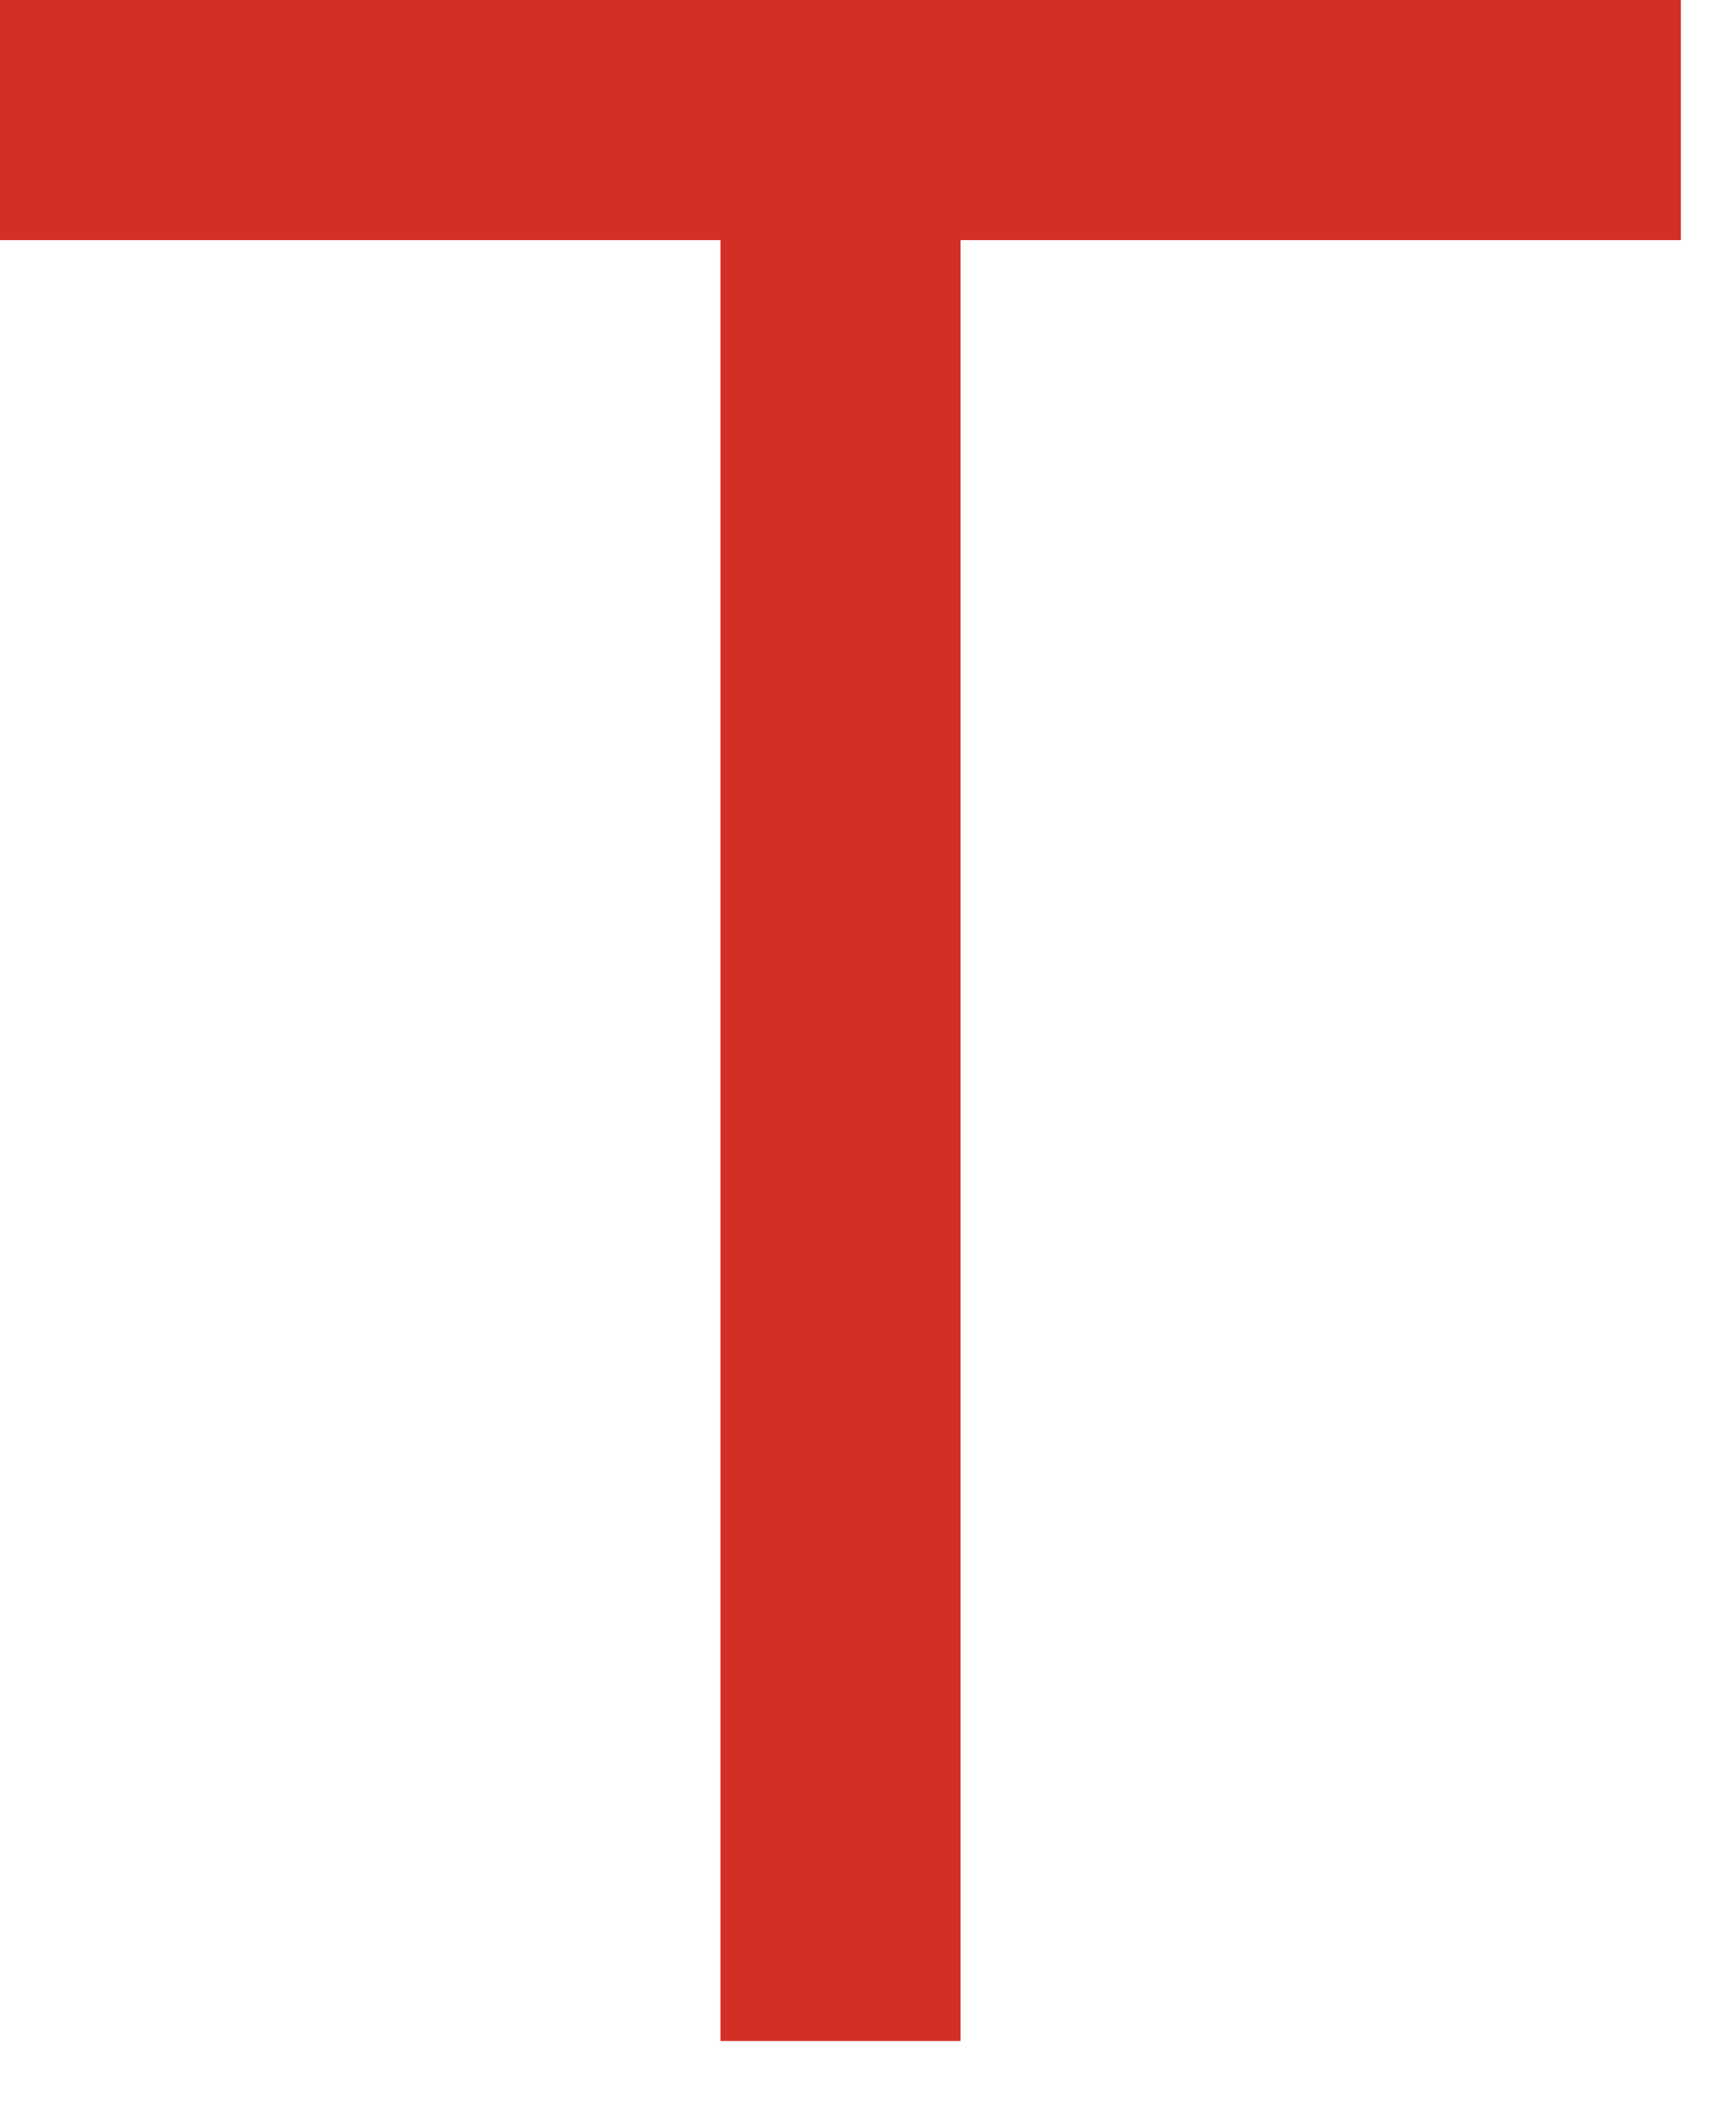
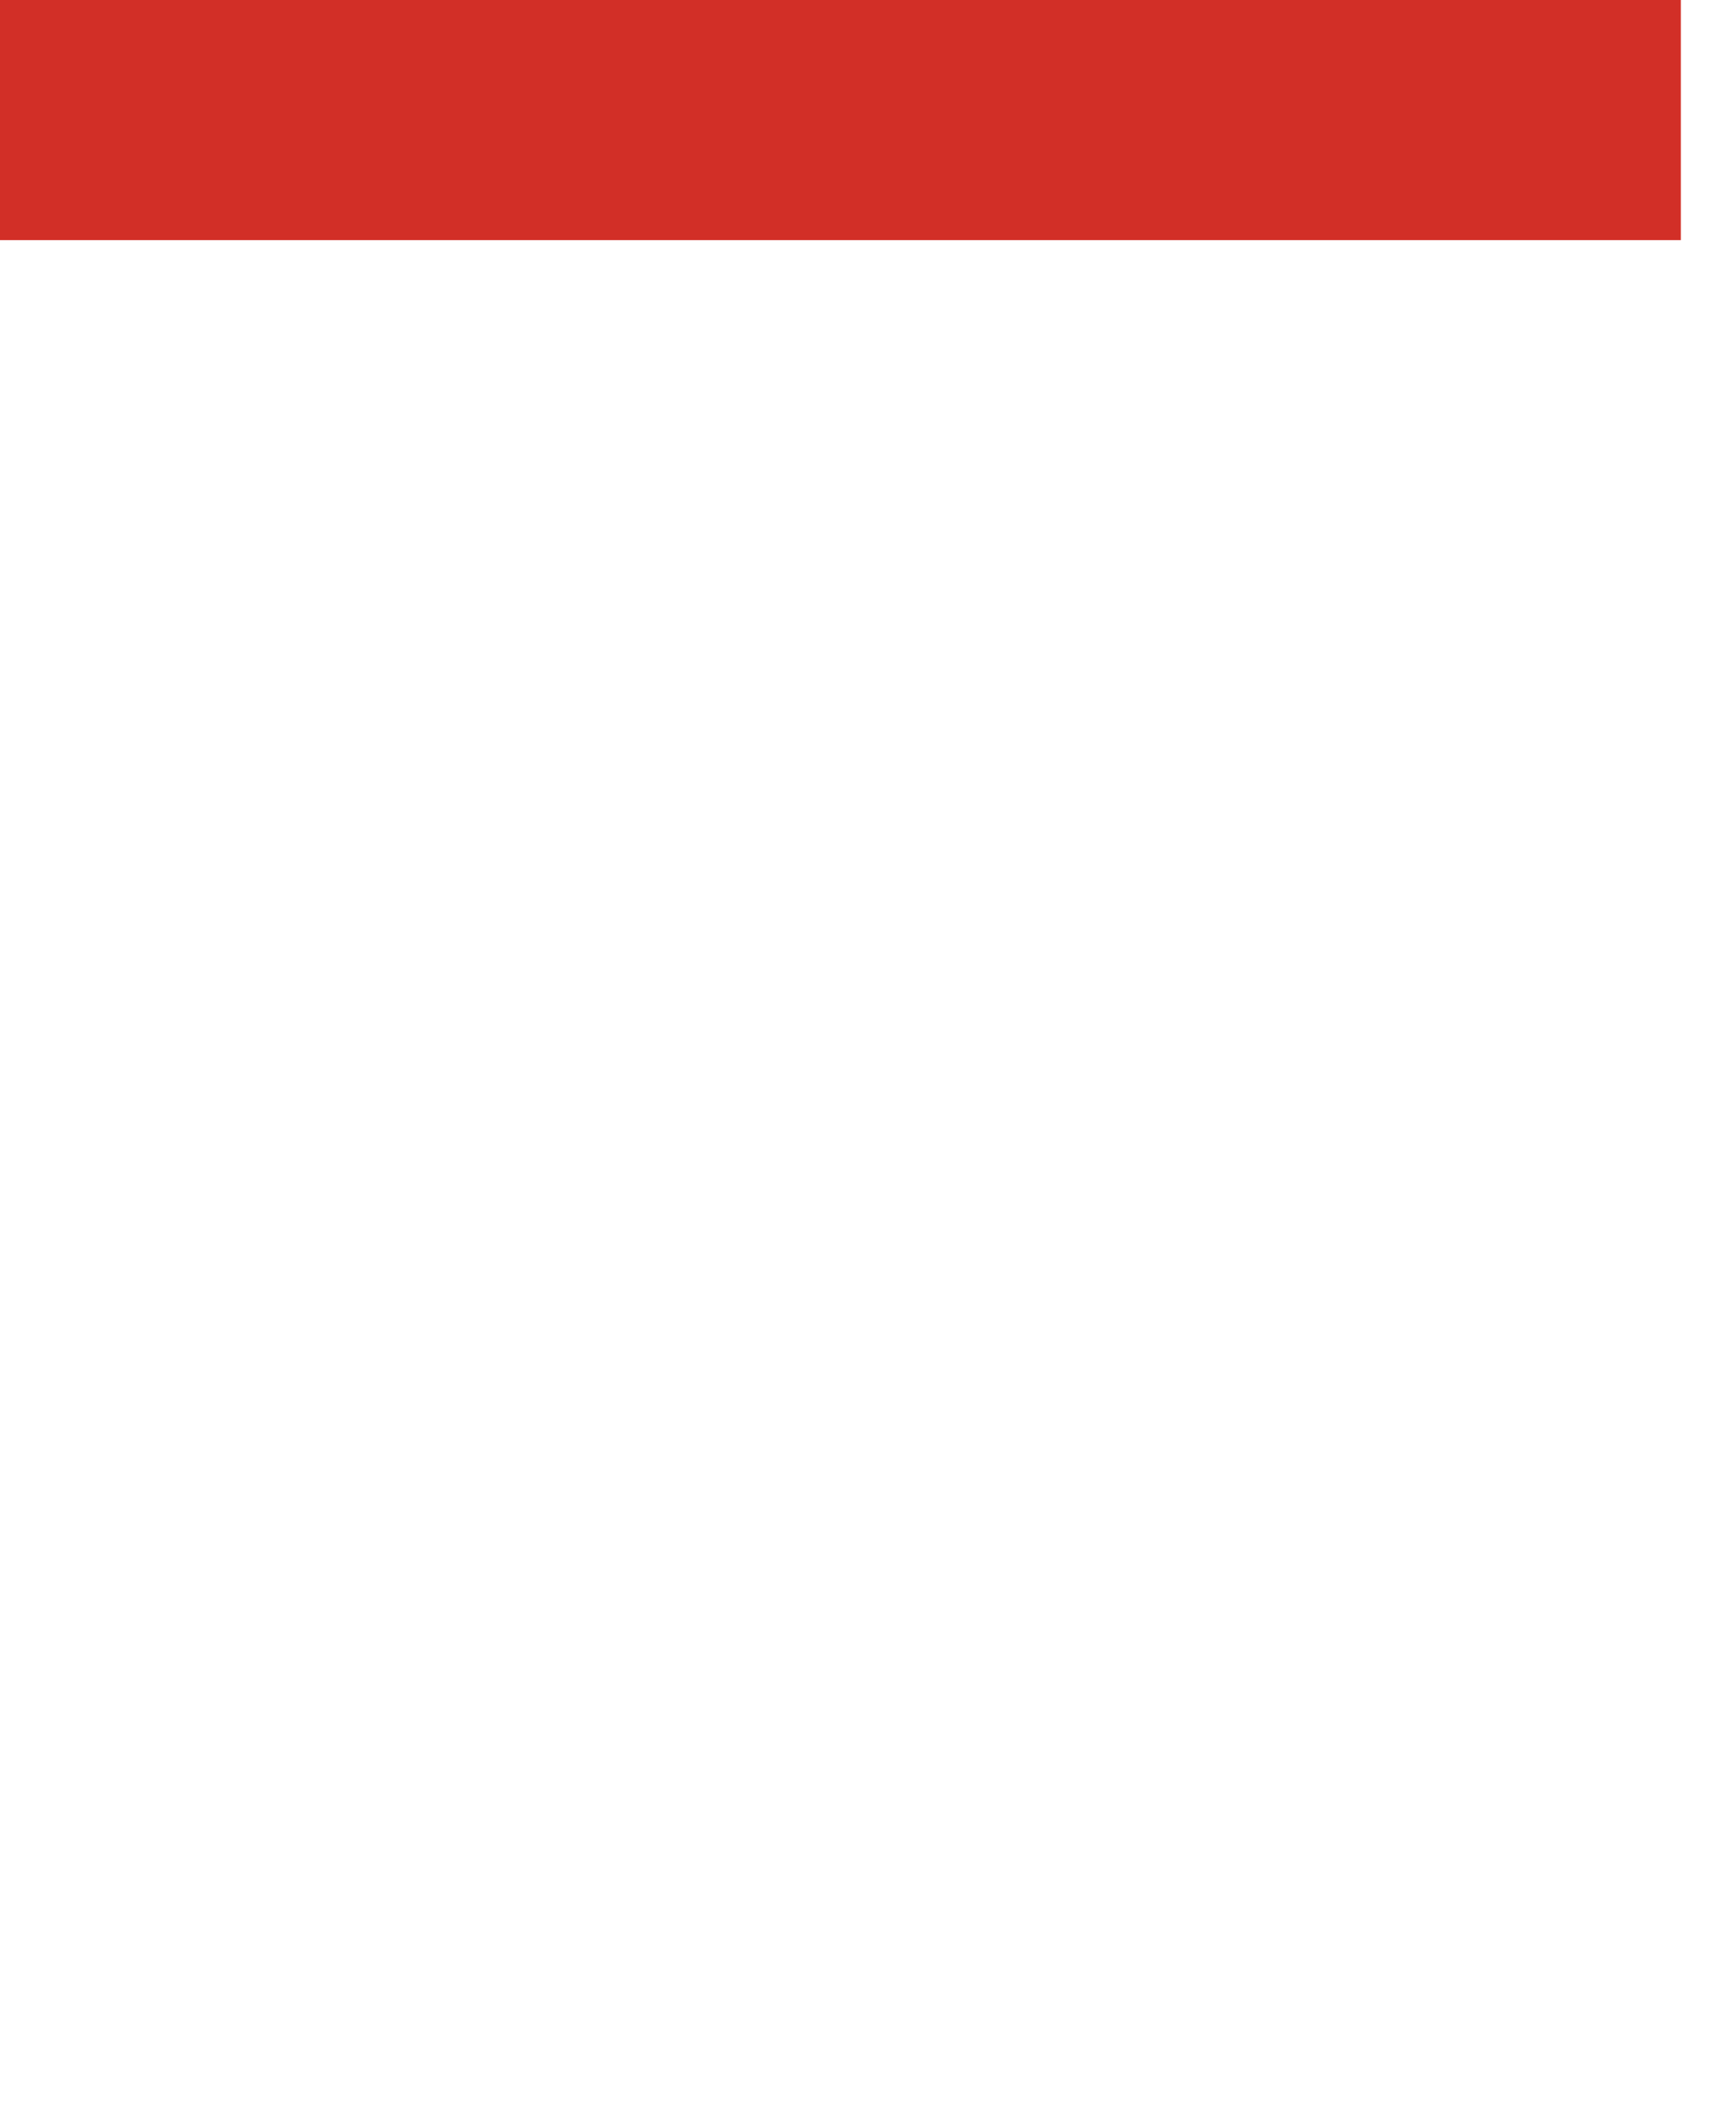
<svg xmlns="http://www.w3.org/2000/svg" fill="none" height="100%" overflow="visible" preserveAspectRatio="none" style="display: block;" viewBox="0 0 9 11" width="100%">
-   <path d="M3.735 1.245H0V0H8.714V1.245H4.98V10.582H3.735V1.245Z" fill="#D22F27" id="Vector" />
+   <path d="M3.735 1.245H0V0H8.714V1.245H4.98H3.735V1.245Z" fill="#D22F27" id="Vector" />
</svg>